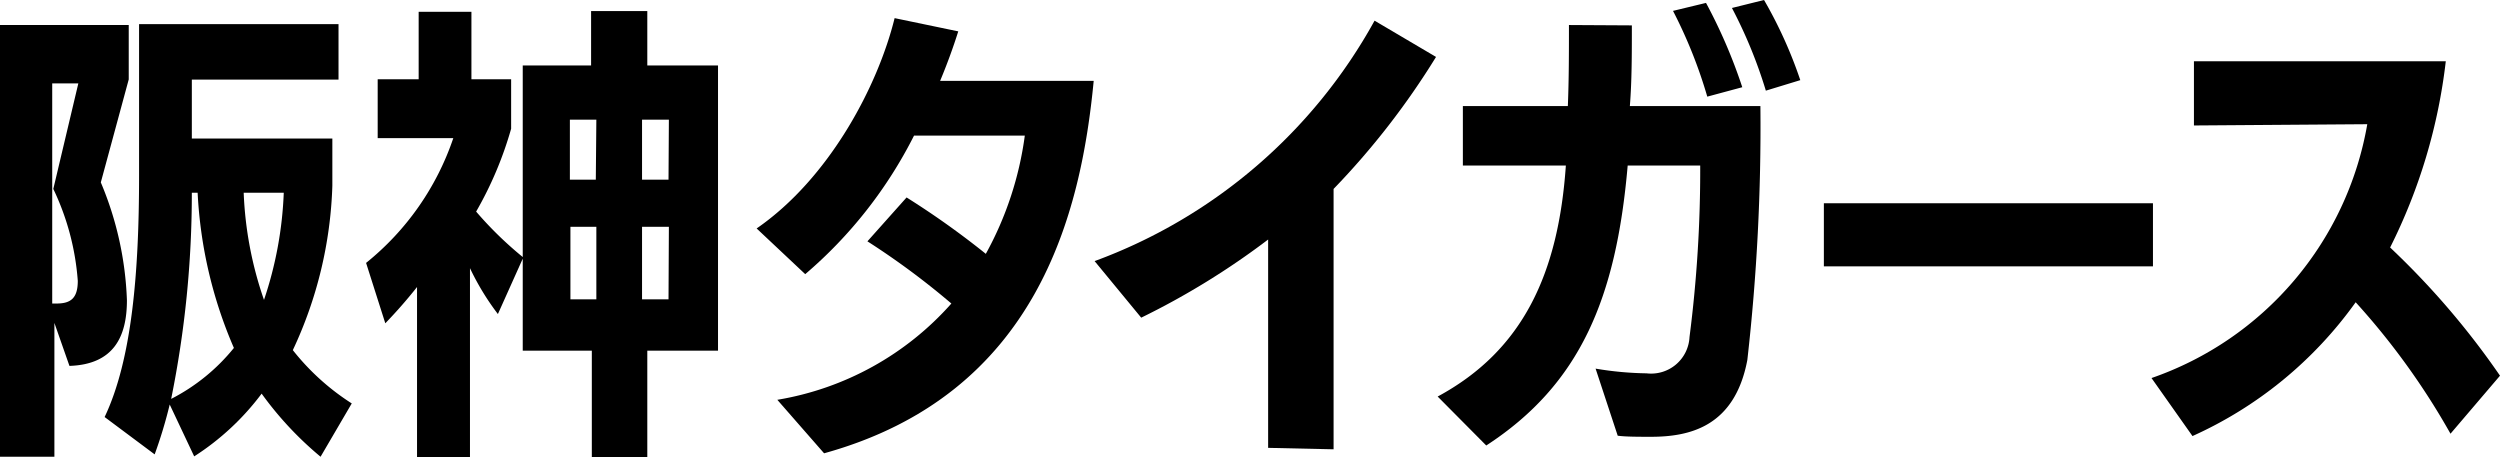
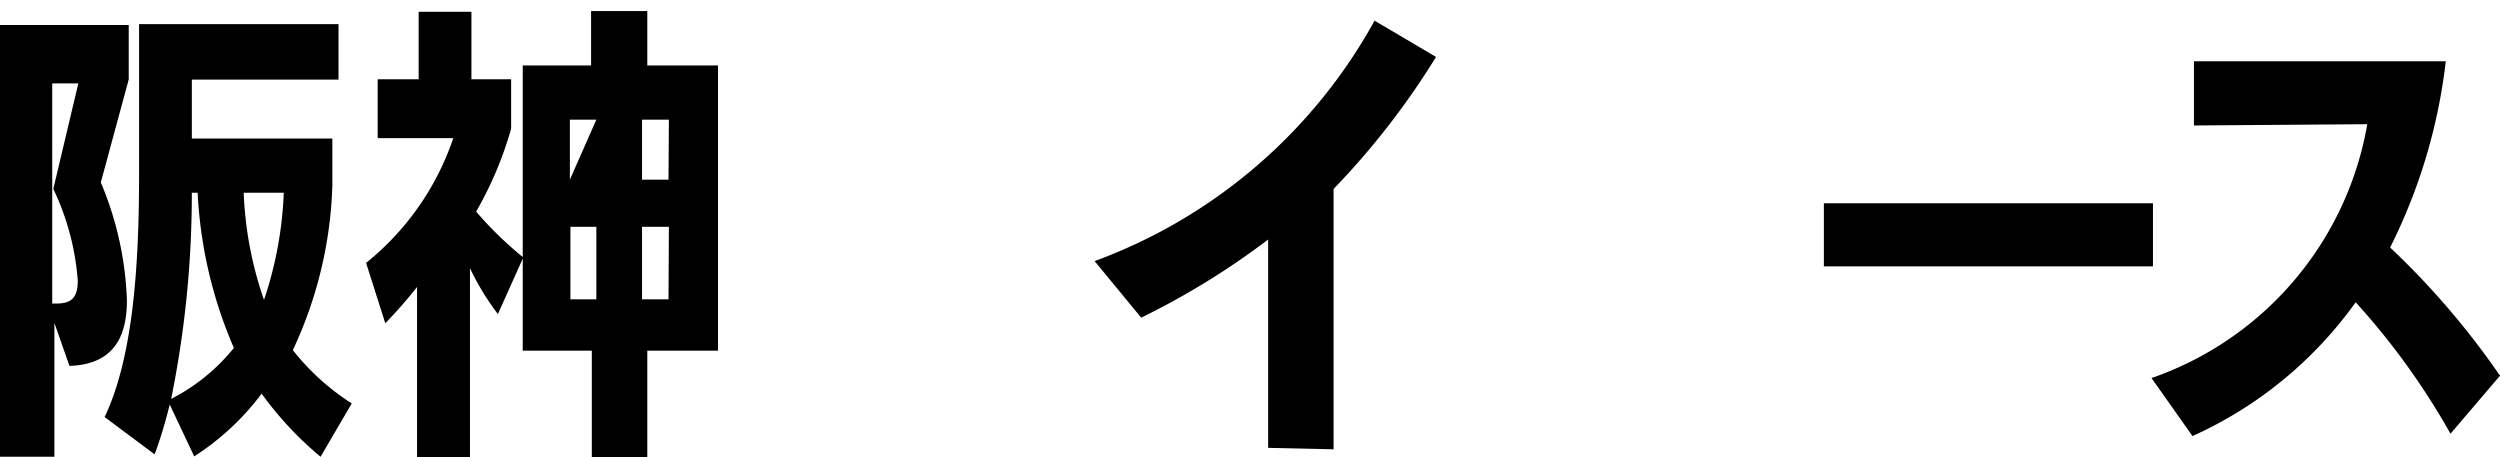
<svg xmlns="http://www.w3.org/2000/svg" viewBox="0 0 137.88 25.22">
  <defs>
    <style>.cls-1{fill:#000000;}</style>
  </defs>
  <g id="レイヤー_2" data-name="レイヤー 2">
    <g id="アウトライン">
      <g id="txt_02_team_jp">
        <path class="cls-1" d="M0,25.19V1.38H7.1v3L5.56,10.06A18.34,18.34,0,0,1,7,16.56c0,2-.72,3.54-3.17,3.62L3,17.81v7.38ZM4.32,4.6H2.88V16.74c.11,0,.19,0,.24,0,.78,0,1.17-.29,1.17-1.25a14.11,14.11,0,0,0-1.35-5.07ZM17.68,25.19a18.84,18.84,0,0,1-3.25-3.48,14.22,14.22,0,0,1-3.72,3.46L9.36,22.31a25.59,25.59,0,0,1-.83,2.75L5.77,23c1.51-3.17,1.9-8,1.9-13.31V1.33h11V4.39H10.58V7.64l7.75,0v2.6a22.93,22.93,0,0,1-2.18,9.07,13.15,13.15,0,0,0,3.25,2.94Zm-7.1-14.56A57,57,0,0,1,9.44,22a10.74,10.74,0,0,0,3.46-2.81,24.53,24.53,0,0,1-2-8.56Zm2.86,0a20.37,20.37,0,0,0,1.12,5.91,20.9,20.9,0,0,0,1.09-5.91Z" />
-         <path class="cls-1" d="M23,25.22V15.83c-.6.76-1.2,1.43-1.75,2l-1.06-3.33A15,15,0,0,0,25,7.62H20.83V4.37h2.26V.65H26V4.37l2.19,0V7.1a20.25,20.25,0,0,1-1.93,4.57,20.26,20.26,0,0,0,2.6,2.53l-1.4,3.12a14.19,14.19,0,0,1-1.54-2.53V25.22Zm9.64,0V19.34H28.83V3.61H32.6v-3h3.1v3h3.9V19.34H35.7v5.88ZM32.89,6.6H31.43l0,3.31h1.43Zm0,5.91H31.46v4h1.43Zm4-5.91H35.41V9.91h1.46Zm0,5.91H35.41v4l1.46,0Z" />
-         <path class="cls-1" d="M42.87,22.05a16.41,16.41,0,0,0,9.6-5.31,42.26,42.26,0,0,0-4.63-3.43L50,10.89A46.2,46.2,0,0,1,54.37,14a18.59,18.59,0,0,0,2.15-6.52H50.41a24.6,24.6,0,0,1-6,7.64l-2.68-2.52c4-2.76,6.68-7.83,7.61-11.6l3.51.73c-.28.89-.62,1.82-1,2.73,2.47,0,7.33,0,8.47,0C59.62,11.75,57.23,21.74,45.45,25Z" />
+         <path class="cls-1" d="M23,25.22V15.83c-.6.76-1.2,1.43-1.75,2l-1.06-3.33A15,15,0,0,0,25,7.62H20.83V4.37h2.26V.65H26V4.37l2.19,0V7.1a20.25,20.25,0,0,1-1.93,4.57,20.26,20.26,0,0,0,2.6,2.53l-1.4,3.12a14.19,14.19,0,0,1-1.54-2.53V25.22Zm9.64,0V19.34H28.83V3.61H32.6v-3h3.1v3h3.9V19.34H35.7v5.88ZM32.89,6.6H31.43l0,3.31Zm0,5.91H31.46v4h1.43Zm4-5.91H35.41V9.91h1.46Zm0,5.91H35.41v4l1.46,0Z" />
        <path class="cls-1" d="M69.94,24.7l0-11.49a42.22,42.22,0,0,1-7,4.31L60.37,14.4A29.06,29.06,0,0,0,75.81,1.14l3.39,2a42.64,42.64,0,0,1-5.65,7.28c0,2.53,0,7.31,0,14.36Z" />
-         <path class="cls-1" d="M88,20.33a18.13,18.13,0,0,0,2.81.26,2.12,2.12,0,0,0,2.37-2,72.07,72.07,0,0,0,.59-9.46h-4c-.63,7.28-2.6,12.06-7.8,15.44l-2.68-2.7c4.73-2.55,6.66-6.82,7.07-12.74H80.68V5.85h5.79c.06-1.48.06-3,.06-4.47L90,1.4c0,1.59,0,3.07-.11,4.45h7.2a114.33,114.33,0,0,1-.72,14c-.7,3.72-3.23,4.24-5.33,4.24-.6,0-1.41,0-1.82-.06Zm6.16-15A26.32,26.32,0,0,0,92.27.6L94.09.16a28.89,28.89,0,0,1,2,4.65ZM97.39,5A26,26,0,0,0,95.52.44L97.29,0a24.25,24.25,0,0,1,2,4.42Z" />
        <path class="cls-1" d="M100.59,14.69V11.21h18.15v3.48Z" />
        <path class="cls-1" d="M135.15,23.92a39.77,39.77,0,0,0-5.23-7.25,22.31,22.31,0,0,1-9,7.38l-2.26-3.2a18.08,18.08,0,0,0,11.9-14L121,6.92V3.38h13.89a30.74,30.74,0,0,1-3.07,10.27,43.93,43.93,0,0,1,6.06,7.07Z" />
      </g>
    </g>
  </g>
</svg>